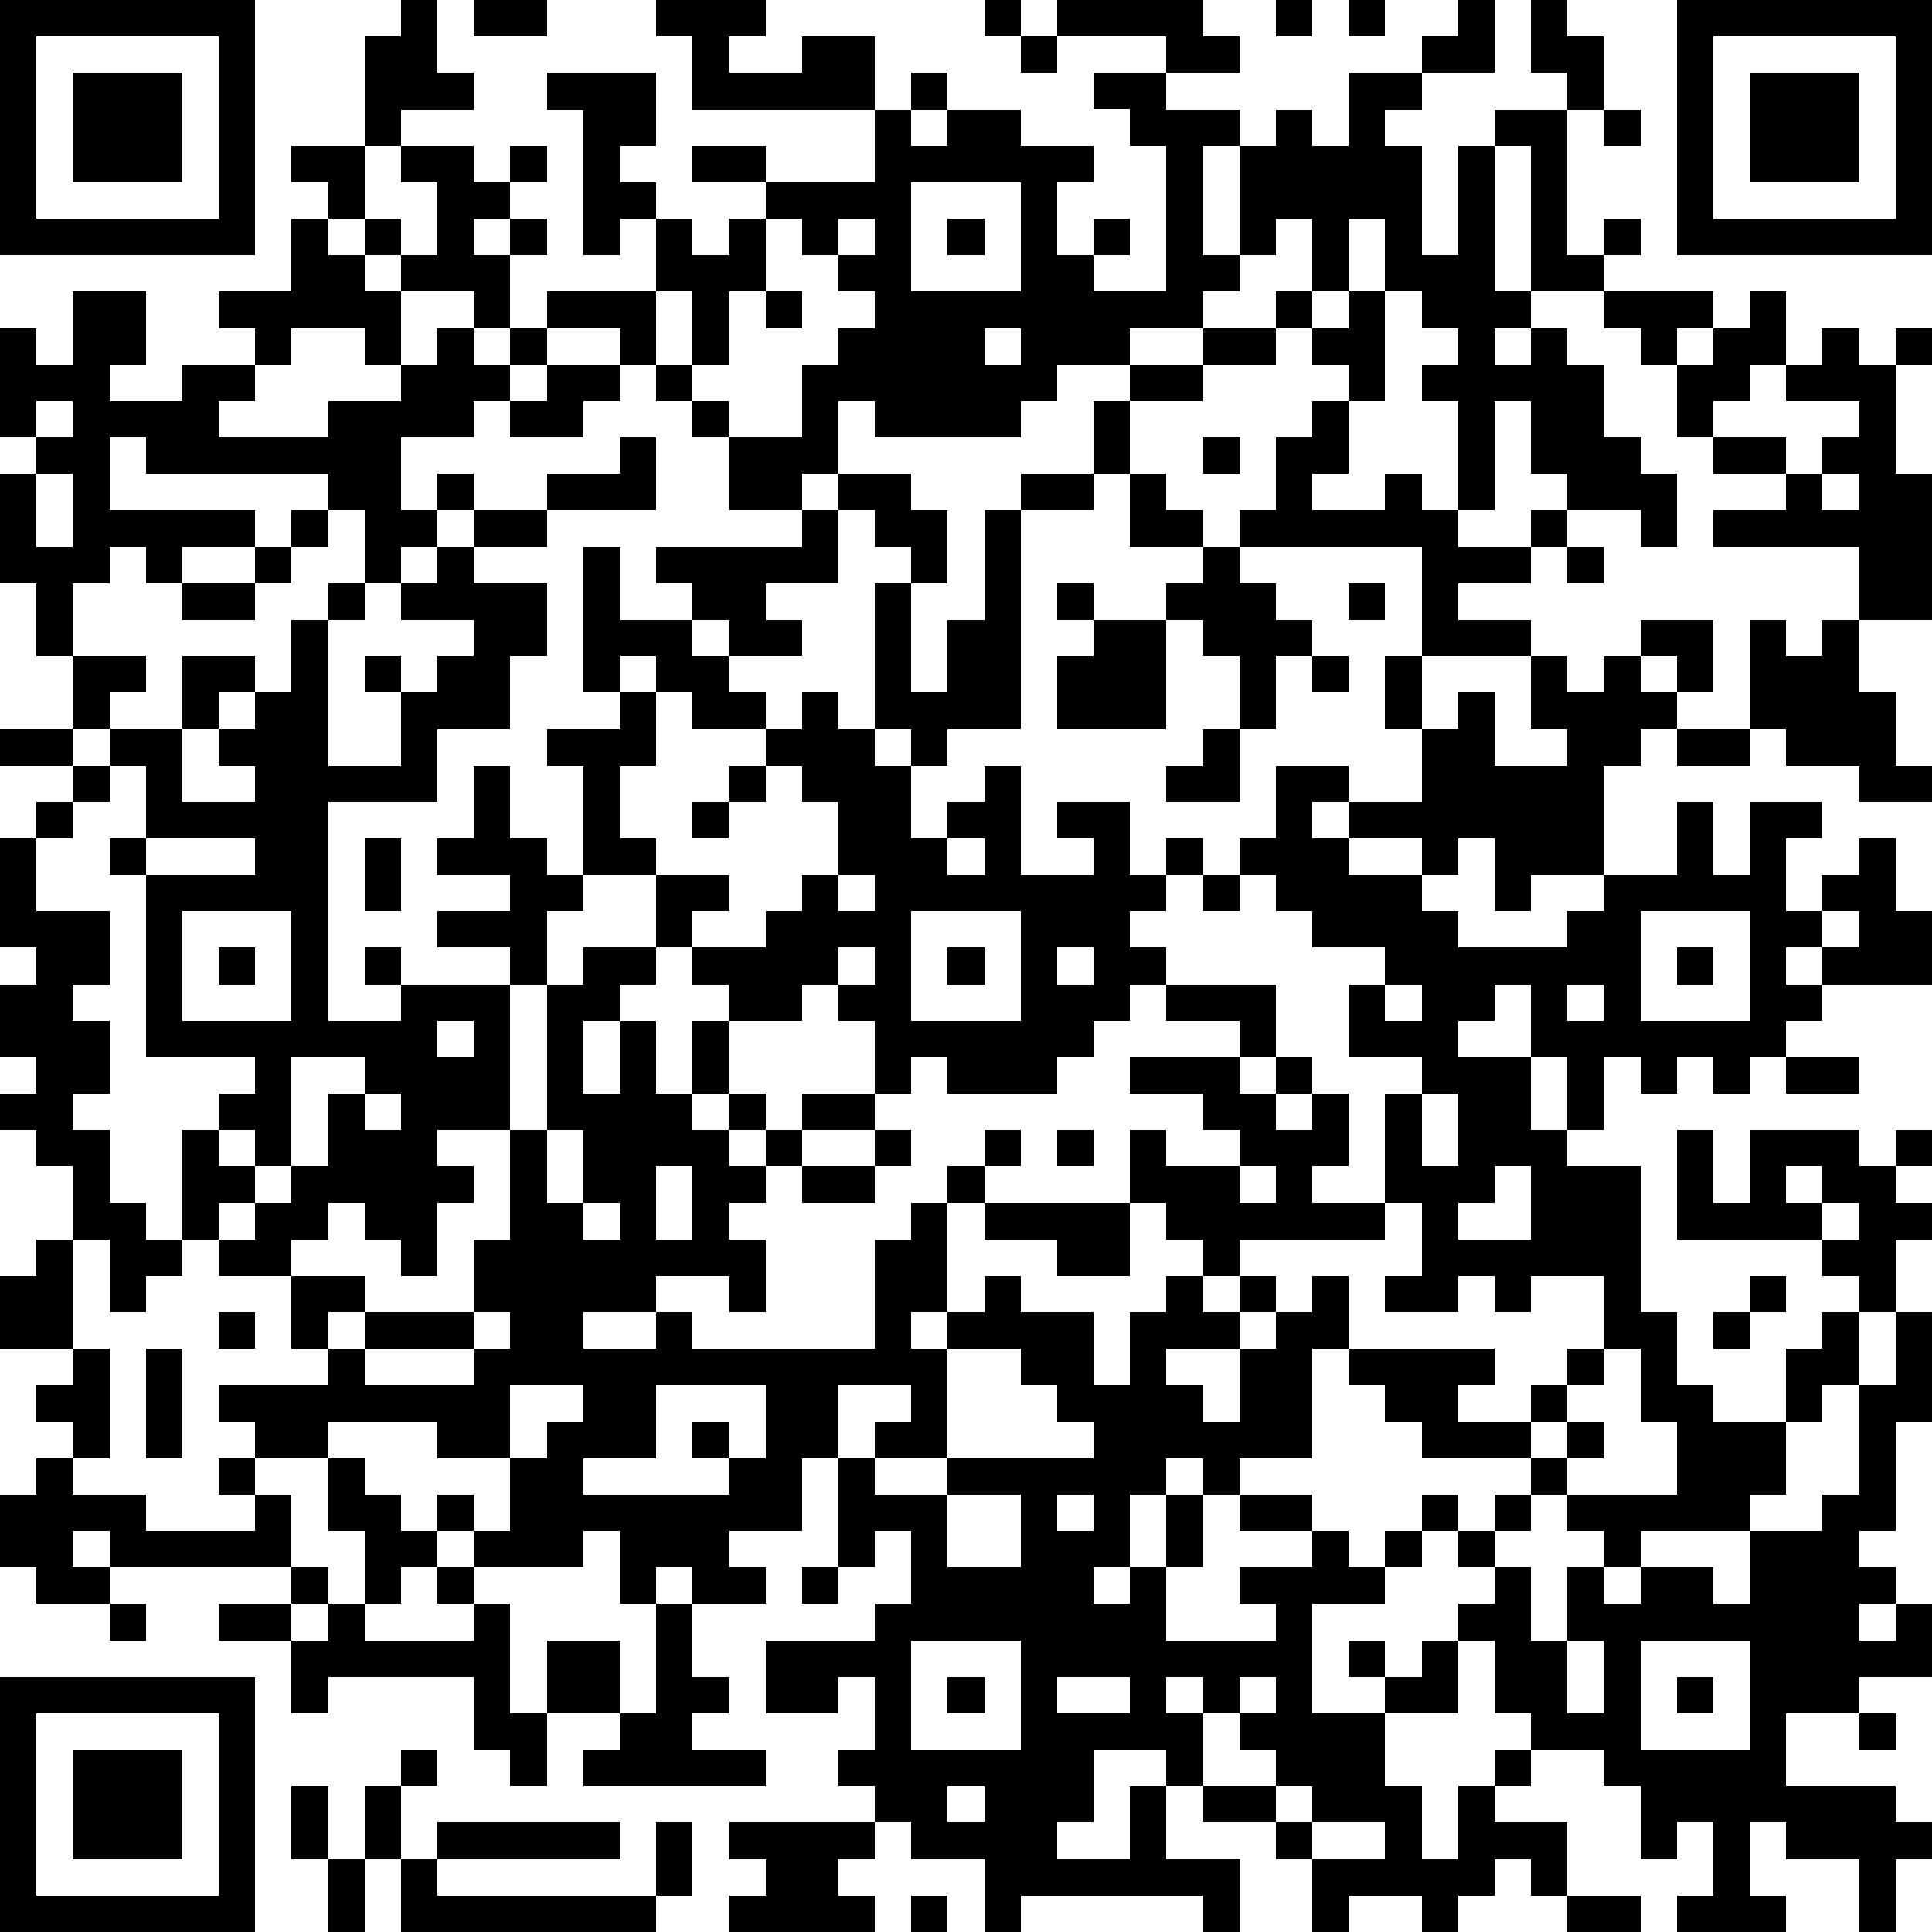
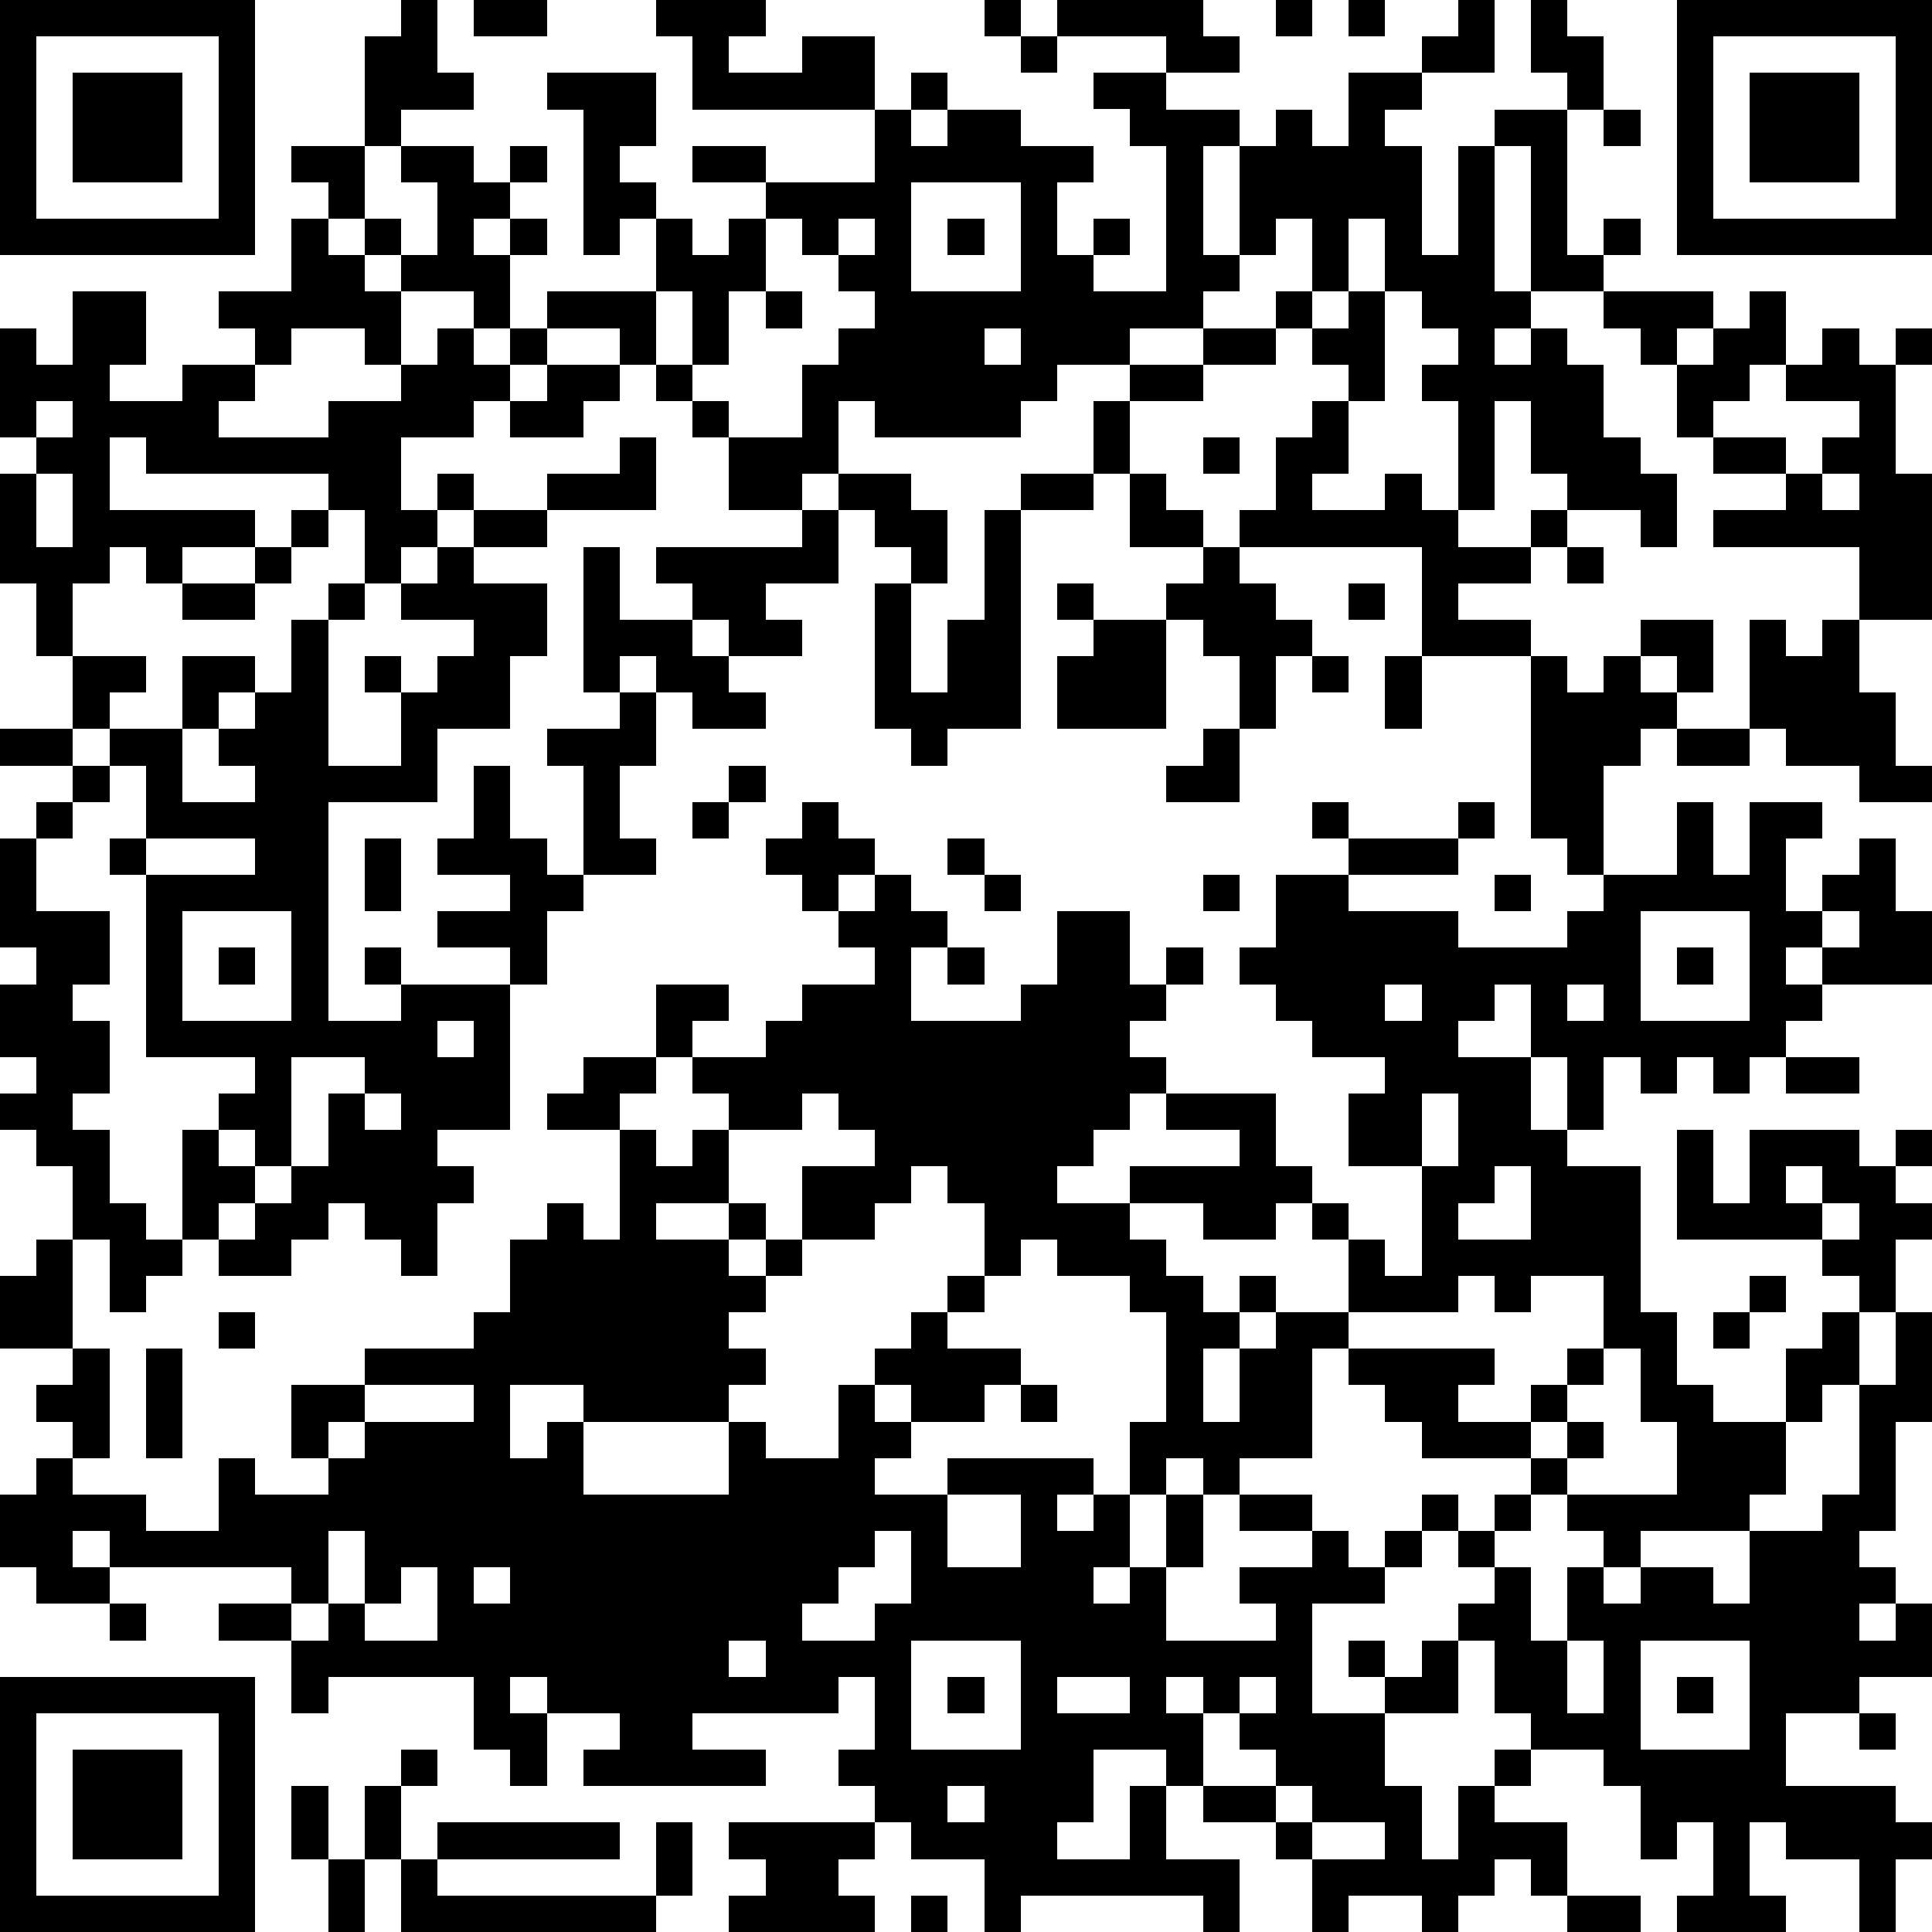
<svg xmlns="http://www.w3.org/2000/svg" version="1.1" width="212" height="212" shape-rendering="crispEdges">
-   <path d="M0 0h7v7h-7zM11 0h1v2h1v1h-2v1h-1v-3h1zM13 0h2v1h-2zM18 0h3v1h-1v1h2v-1h2v2h-5v-2h-1zM27 0h1v1h-1zM29 0h4v1h1v1h-2v-1h-3zM35 0h1v1h-1zM37 0h1v1h-1zM40 0h1v2h-2v-1h1zM42 0h1v1h1v2h-1v-1h-1zM46 0h7v7h-7zM1 1v5h5v-5zM28 1h1v1h-1zM47 1v5h5v-5zM2 2h3v3h-3zM15 2h3v2h-1v1h1v1h-1v1h-1v-4h-1zM25 2h1v1h-1zM30 2h2v1h2v1h-1v3h1v-3h1v-1h1v1h1v-2h2v1h-1v1h1v3h1v-3h1v-1h2v4h1v-1h1v1h-1v1h-2v-4h-1v4h1v1h-1v1h1v-1h1v1h1v2h1v1h1v2h-1v-1h-2v-1h-1v-2h-1v3h-1v-3h-1v-1h1v-1h-1v-1h-1v-2h-1v2h-1v-2h-1v1h-1v1h-1v1h-2v1h-2v1h-1v1h-4v-1h-1v2h-1v1h-2v-2h-1v-1h-1v-1h-1v-1h-2v-1h3v-2h1v1h1v-1h1v-1h-2v-1h2v1h3v-2h1v1h1v-1h2v1h2v1h-1v2h1v-1h1v1h-1v1h2v-4h-1v-1h-1zM48 2h3v3h-3zM44 3h1v1h-1zM8 4h2v2h-1v-1h-1zM11 4h2v1h1v-1h1v1h-1v1h-1v1h1v-1h1v1h-1v2h-1v-1h-2v-1h-1v-1h1v1h1v-2h-1zM25 5v3h3v-3zM8 6h1v1h1v1h1v2h-1v-1h-2v1h-1v-1h-1v-1h2zM21 6v2h-1v2h-1v-2h-1v2h1v1h1v1h2v-2h1v-1h1v-1h-1v-1h-1v-1zM23 6v1h1v-1zM26 6h1v1h-1zM2 8h2v2h-1v1h2v-1h2v1h-1v1h3v-1h2v-1h1v-1h1v1h1v-1h1v1h-1v1h-1v1h-2v2h1v-1h1v1h-1v1h-1v1h-1v-2h-1v-1h-5v-1h-1v2h4v1h-2v1h-1v-1h-1v1h-1v2h-1v-2h-1v-3h1v-1h-1v-3h1v1h1zM21 8h1v1h-1zM35 8h1v1h-1zM37 8h1v3h-1v-1h-1v-1h1zM44 8h3v1h-1v1h-1v-1h-1zM48 8h1v2h-1v1h-1v1h-1v-2h1v-1h1zM27 9v1h1v-1zM33 9h2v1h-2zM50 9h1v1h1v-1h1v1h-1v3h1v4h-2v-2h-4v-1h2v-1h-2v-1h2v1h1v-1h1v-1h-2v-1h1zM15 10h2v1h-1v1h-2v-1h1zM31 10h2v1h-2zM1 11v1h1v-1zM30 11h1v2h-1zM36 11h1v2h-1v1h2v-1h1v1h1v1h2v-1h1v1h-1v1h-2v1h2v1h-3v-3h-5v-1h1v-2h1zM17 12h1v2h-3v-1h2zM33 12h1v1h-1zM1 13v2h1v-2zM23 13h2v1h1v2h-1v-1h-1v-1h-1zM28 13h2v1h-2zM31 13h1v1h1v1h-2zM50 13v1h1v-1zM8 14h1v1h-1zM13 14h2v1h-2zM22 14h1v2h-2v1h1v1h-2v-1h-1v-1h-1v-1h4zM27 14h1v6h-2v1h-1v-1h-1v-4h1v3h1v-2h1zM7 15h1v1h-1zM12 15h1v1h2v2h-1v2h-2v2h-3v6h2v-1h-1v-1h1v1h3v-1h-2v-1h2v-1h-2v-1h1v-2h1v2h1v1h1v-3h-1v-1h2v-1h-1v-4h1v2h2v1h1v1h1v1h-2v-1h-1v-1h-1v1h1v2h-1v2h1v1h-2v1h-1v2h-1v4h-2v1h1v1h-1v2h-1v-1h-1v-1h-1v1h-1v1h-2v-1h-1v-3h1v-1h1v-1h-3v-5h-1v-1h1v-2h-1v-1h-1v-2h2v1h-1v1h2v-2h2v1h-1v1h-1v2h2v-1h-1v-1h1v-1h1v-2h1v-1h1v1h-1v4h2v-2h-1v-1h1v1h1v-1h1v-1h-2v-1h1zM33 15h1v1h1v1h1v1h-1v2h-1v-2h-1v-1h-1v-1h1zM43 15h1v1h-1zM5 16h2v1h-2zM29 16h1v1h-1zM37 16h1v1h-1zM30 17h2v3h-3v-2h1zM45 17h2v2h-1v-1h-1zM48 17h1v1h1v-1h1v2h1v2h1v1h-2v-1h-2v-1h-1zM36 18h1v1h-1zM38 18h1v2h-1zM42 18h1v1h1v-1h1v1h1v1h-1v1h-1v3h-2v1h-1v-2h-1v1h-1v-1h-2v-1h-1v1h1v1h2v1h1v1h3v-1h1v-1h2v-2h1v2h1v-2h2v1h-1v2h1v-1h1v-1h1v2h1v2h-3v-1h-1v1h1v1h-1v1h-1v1h-1v-1h-1v1h-1v-1h-1v2h-1v-2h-1v-2h-1v1h-1v1h2v2h1v1h2v4h1v2h1v1h2v-2h1v-1h1v-1h-1v-1h-4v-3h1v2h1v-2h3v1h1v-1h1v1h-1v1h1v1h-1v2h-1v2h-1v1h-1v2h-1v1h-3v1h-1v-1h-1v-1h-1v-1h-3v-1h-1v-1h-1v-1h-1v3h-2v1h-1v-1h-1v1h-1v2h-1v1h1v-1h1v-2h1v2h-1v2h3v-1h-1v-1h2v-1h-2v-1h2v1h1v1h1v-1h1v-1h1v1h-1v1h-1v1h-2v3h2v-1h-1v-1h1v1h1v-1h1v-1h1v-1h-1v-1h1v-1h1v1h-1v1h1v2h1v-2h1v1h1v-1h2v1h1v-2h2v-1h1v-3h1v-2h1v3h-1v3h-1v1h1v1h-1v1h1v-1h1v2h-2v1h-2v2h3v1h1v1h-1v2h-1v-2h-2v-1h-1v2h1v1h-3v-1h1v-2h-1v1h-1v-2h-1v-1h-2v-1h-1v-2h-1v2h-2v2h1v2h1v-2h1v-1h1v1h-1v1h2v2h-1v-1h-1v1h-1v1h-1v-1h-2v1h-1v-2h-1v-1h-2v-1h-1v-1h-2v2h-1v1h2v-2h1v2h2v2h-1v-1h-5v1h-1v-2h-2v-1h-1v-1h-1v-1h1v-2h-1v1h-2v-2h3v-1h1v-2h-1v1h-1v-3h-1v2h-2v1h1v1h-2v-1h-1v1h-1v-2h-1v1h-3v-1h-1v-1h1v1h1v-2h-2v-1h-3v1h-2v-1h-1v-1h3v-1h-1v-2h2v1h-1v1h1v-1h3v-2h1v-3h1v-4h1v-1h2v-2h2v1h-1v1h-1v1h-1v1h-1v2h1v-2h1v2h1v-2h1v-1h-1v-1h2v-1h1v-1h1v-2h-1v-1h-1v-1h1v-1h1v1h1v1h1v2h1v-1h1v-1h1v3h2v-1h-1v-1h2v2h1v-1h1v1h-1v1h-1v1h1v1h-1v1h-1v1h-1v1h-3v-1h-1v1h-1v-2h-1v-1h-1v1h-2v2h-1v1h1v-1h1v1h-1v1h1v-1h1v-1h2v1h-2v1h-1v1h-1v1h1v2h-1v-1h-2v1h-2v1h2v-1h1v1h5v-3h1v-1h1v-1h1v-1h1v1h-1v1h-1v3h-1v1h1v-1h1v-1h1v1h2v2h1v-2h1v-1h1v-1h-1v-1h-1v-2h1v1h2v-1h-1v-1h-2v-1h3v-1h-2v-1h3v2h-1v1h1v-1h1v1h-1v1h1v-1h1v2h-1v1h2v-3h1v-1h-2v-2h1v-1h-2v-1h-1v-1h-1v-1h1v-2h2v1h2v-2h1v-1h1v2h2v-1h-1zM0 20h2v1h-2zM33 20h1v2h-2v-1h1zM46 20h2v1h-2zM2 21h1v1h-1zM20 21h1v1h-1zM1 22h1v1h-1zM19 22h1v1h-1zM0 23h1v2h2v2h-1v1h1v2h-1v1h1v2h1v1h1v1h-1v1h-1v-2h-1v-2h-1v-1h-1v-1h1v-1h-1v-2h1v-1h-1zM4 23v1h3v-1zM10 23h1v2h-1zM26 23v1h1v-1zM23 24v1h1v-1zM33 24h1v1h-1zM5 25v3h3v-3zM25 25v3h3v-3zM45 25v3h3v-3zM50 25v1h1v-1zM6 26h1v1h-1zM23 26v1h1v-1zM26 26h1v1h-1zM29 26v1h1v-1zM46 26h1v1h-1zM38 27v1h1v-1zM43 27v1h1v-1zM12 28v1h1v-1zM8 29v3h-1v-1h-1v1h1v1h-1v1h1v-1h1v-1h1v-2h1v-1zM49 29h2v1h-2zM10 30v1h1v-1zM39 30v2h1v-2zM15 31v2h1v-2zM24 31h1v1h-1zM29 31h1v1h-1zM18 32v2h1v-2zM22 32h2v1h-2zM34 32v1h1v-1zM41 32v1h-1v1h2v-2zM49 32v1h1v-1zM16 33v1h1v-1zM27 33h4v2h-2v-1h-2zM38 33v1h-4v1h-1v1h1v-1h1v1h-1v1h-2v1h1v1h1v-2h1v-1h1v-1h1v2h4v1h-1v1h2v-1h1v-1h1v-2h-2v1h-1v-1h-1v1h-2v-1h1v-2zM50 33v1h1v-1zM1 34h1v3h-2v-2h1zM48 35h1v1h-1zM6 36h1v1h-1zM13 36v1h-3v1h3v-1h1v-1zM47 36h1v1h-1zM2 37h1v3h-1v-1h-1v-1h1zM4 37h1v3h-1zM26 37v3h-2v-1h1v-1h-2v2h1v1h2v-1h4v-1h-1v-1h-1v-1zM44 37v1h-1v1h-1v1h1v-1h1v1h-1v1h3v-2h-1v-2zM14 38v2h1v-1h1v-1zM18 38v2h-2v1h4v-1h-1v-1h1v1h1v-2zM1 40h1v1h2v1h3v-1h-1v-1h1v1h1v2h-5v-1h-1v1h1v1h-2v-1h-1v-2h1zM9 40h1v1h1v1h1v1h-1v1h-1v-2h-1zM26 41v2h2v-2zM29 41v1h1v-1zM8 43h1v1h-1zM12 43h1v1h-1zM22 43h1v1h-1zM3 44h1v1h-1zM6 44h2v1h-2zM9 44h1v1h3v-1h1v3h1v-2h2v2h-2v2h-1v-1h-1v-2h-4v1h-1v-2h1zM18 44h1v2h1v1h-1v1h2v1h-5v-1h1v-1h1zM25 45v3h3v-3zM43 45v2h1v-2zM45 45v3h3v-3zM0 46h7v7h-7zM26 46h1v1h-1zM29 46v1h2v-1zM32 46v1h1v-1zM34 46v1h-1v2h2v-1h-1v-1h1v-1zM46 46h1v1h-1zM1 47v5h5v-5zM51 47h1v1h-1zM2 48h3v3h-3zM11 48h1v1h-1zM8 49h1v2h-1zM10 49h1v2h-1zM26 49v1h1v-1zM35 49v1h1v-1zM12 50h5v1h-5zM18 50h1v2h-1zM20 50h4v1h-1v1h1v1h-4v-1h1v-1h-1zM36 50v1h2v-1zM9 51h1v2h-1zM11 51h1v1h6v1h-7zM25 52h1v1h-1zM43 52h2v1h-2z" style="fill:#000" transform="translate(0,0) scale(4)" />
+   <path d="M0 0h7v7h-7zM11 0h1v2h1v1h-2v1h-1v-3h1zM13 0h2v1h-2zM18 0h3v1h-1v1h2v-1h2v2h-5v-2h-1zM27 0h1v1h-1zM29 0h4v1h1v1h-2v-1h-3zM35 0h1v1h-1zM37 0h1v1h-1zM40 0h1v2h-2v-1h1zM42 0h1v1h1v2h-1v-1h-1zM46 0h7v7h-7zM1 1v5h5v-5zM28 1h1v1h-1zM47 1v5h5v-5zM2 2h3v3h-3zM15 2h3v2h-1v1h1v1h-1v1h-1v-4h-1zM25 2h1v1h-1zM30 2h2v1h2v1h-1v3h1v-3h1v-1h1v1h1v-2h2v1h-1v1h1v3h1v-3h1v-1h2v4h1v-1h1v1h-1v1h-2v-4h-1v4h1v1h-1v1h1v-1h1v1h1v2h1v1h1v2h-1v-1h-2v-1h-1v-2h-1v3h-1v-3h-1v-1h1v-1h-1v-1h-1v-2h-1v2h-1v-2h-1v1h-1v1h-1v1h-2v1h-2v1h-1v1h-4v-1h-1v2h-1v1h-2v-2h-1v-1h-1v-1h-1v-1h-2v-1h3v-2h1v1h1v-1h1v-1h-2v-1h2v1h3v-2h1v1h1v-1h2v1h2v1h-1v2h1v-1h1v1h-1v1h2v-4h-1v-1h-1zM48 2h3v3h-3zM44 3h1v1h-1zM8 4h2v2h-1v-1h-1zM11 4h2v1h1v-1h1v1h-1v1h-1v1h1v-1h1v1h-1v2h-1v-1h-2v-1h-1v-1h1v1h1v-2h-1zM25 5v3h3v-3zM8 6h1v1h1v1h1v2h-1v-1h-2v1h-1v-1h-1v-1h2zM21 6v2h-1v2h-1v-2h-1v2h1v1h1v1h2v-2h1v-1h1v-1h-1v-1h-1v-1zM23 6v1h1v-1zM26 6h1v1h-1zM2 8h2v2h-1v1h2v-1h2v1h-1v1h3v-1h2v-1h1v-1h1v1h1v-1h1v1h-1v1h-1v1h-2v2h1v-1h1v1h-1v1h-1v1h-1v-2h-1v-1h-5v-1h-1v2h4v1h-2v1h-1v-1h-1v1h-1v2h-1v-2h-1v-3h1v-1h-1v-3h1v1h1zM21 8h1v1h-1zM35 8h1v1h-1zM37 8h1v3h-1v-1h-1v-1h1zM44 8h3v1h-1v1h-1v-1h-1zM48 8h1v2h-1v1h-1v1h-1v-2h1v-1h1zM27 9v1h1v-1zM33 9h2v1h-2zM50 9h1v1h1v-1h1v1h-1v3h1v4h-2v-2h-4v-1h2v-1h-2v-1h2v1h1v-1h1v-1h-2v-1h1zM15 10h2v1h-1v1h-2v-1h1zM31 10h2v1h-2zM1 11v1h1v-1zM30 11h1v2h-1zM36 11h1v2h-1v1h2v-1h1v1h1v1h2v-1h1v1h-1v1h-2v1h2v1h-3v-3h-5v-1h1v-2h1zM17 12h1v2h-3v-1h2zM33 12h1v1h-1zM1 13v2h1v-2zM23 13h2v1h1v2h-1v-1h-1v-1h-1zM28 13h2v1h-2zM31 13h1v1h1v1h-2zM50 13v1h1v-1zM8 14h1v1h-1zM13 14h2v1h-2zM22 14h1v2h-2v1h1v1h-2v-1h-1v-1h-1v-1h4zM27 14h1v6h-2v1h-1v-1h-1v-4h1v3h1v-2h1zM7 15h1v1h-1zM12 15h1v1h2v2h-1v2h-2v2h-3v6h2v-1h-1v-1h1v1h3v-1h-2v-1h2v-1h-2v-1h1v-2h1v2h1v1h1v-3h-1v-1h2v-1h-1v-4h1v2h2v1h1v1h1v1h-2v-1h-1v-1h-1v1h1v2h-1v2h1v1h-2v1h-1v2h-1v4h-2v1h1v1h-1v2h-1v-1h-1v-1h-1v1h-1v1h-2v-1h-1v-3h1v-1h1v-1h-3v-5h-1v-1h1v-2h-1v-1h-1v-2h2v1h-1v1h2v-2h2v1h-1v1h-1v2h2v-1h-1v-1h1v-1h1v-2h1v-1h1v1h-1v4h2v-2h-1v-1h1v1h1v-1h1v-1h-2v-1h1zM33 15h1v1h1v1h1v1h-1v2h-1v-2h-1v-1h-1v-1h1zM43 15h1v1h-1zM5 16h2v1h-2zM29 16h1v1h-1zM37 16h1v1h-1zM30 17h2v3h-3v-2h1zM45 17h2v2h-1v-1h-1zM48 17h1v1h1v-1h1v2h1v2h1v1h-2v-1h-2v-1h-1zM36 18h1v1h-1zM38 18h1v2h-1zM42 18h1v1h1v-1h1v1h1v1h-1v1h-1v3h-2v1h-1v-2h-1v1h-1v-1h-2v-1h-1v1h1v1h2v1h1v1h3v-1h1v-1h2v-2h1v2h1v-2h2v1h-1v2h1v-1h1v-1h1v2h1v2h-3v-1h-1v1h1v1h-1v1h-1v1h-1v-1h-1v1h-1v-1h-1v2h-1v-2h-1v-2h-1v1h-1v1h2v2h1v1h2v4h1v2h1v1h2v-2h1v-1h1v-1h-1v-1h-4v-3h1v2h1v-2h3v1h1v-1h1v1h-1v1h1v1h-1v2h-1v2h-1v1h-1v2h-1v1h-3v1h-1v-1h-1v-1h-1v-1h-3v-1h-1v-1h-1v-1h-1v3h-2v1h-1v-1h-1v1h-1v2h-1v1h1v-1h1v-2h1v2h-1v2h3v-1h-1v-1h2v-1h-2v-1h2v1h1v1h1v-1h1v-1h1v1h-1v1h-1v1h-2v3h2v-1h-1v-1h1v1h1v-1h1v-1h1v-1h-1v-1h1v-1h1v1h-1v1h1v2h1v-2h1v1h1v-1h2v1h1v-2h2v-1h1v-3h1v-2h1v3h-1v3h-1v1h1v1h-1v1h1v-1h1v2h-2v1h-2v2h3v1h1v1h-1v2h-1v-2h-2v-1h-1v2h1v1h-3v-1h1v-2h-1v1h-1v-2h-1v-1h-2v-1h-1v-2h-1v2h-2v2h1v2h1v-2h1v-1h1v1h-1v1h2v2h-1v-1h-1v1h-1v1h-1v-1h-2v1h-1v-2h-1v-1h-2v-1h-1v-1h-2v2h-1v1h2v-2h1v2h2v2h-1v-1h-5v1h-1v-2h-2v-1h-1v-1h-1v-1h1v-2h-1v1h-2v-2h3v-1h1v-2h-1v1h-1h-1v2h-2v1h1v1h-2v-1h-1v1h-1v-2h-1v1h-3v-1h-1v-1h1v1h1v-2h-2v-1h-3v1h-2v-1h-1v-1h3v-1h-1v-2h2v1h-1v1h1v-1h3v-2h1v-3h1v-4h1v-1h2v-2h2v1h-1v1h-1v1h-1v1h-1v2h1v-2h1v2h1v-2h1v-1h-1v-1h2v-1h1v-1h1v-2h-1v-1h-1v-1h1v-1h1v1h1v1h1v2h1v-1h1v-1h1v3h2v-1h-1v-1h2v2h1v-1h1v1h-1v1h-1v1h1v1h-1v1h-1v1h-1v1h-3v-1h-1v1h-1v-2h-1v-1h-1v1h-2v2h-1v1h1v-1h1v1h-1v1h1v-1h1v-1h2v1h-2v1h-1v1h-1v1h1v2h-1v-1h-2v1h-2v1h2v-1h1v1h5v-3h1v-1h1v-1h1v-1h1v1h-1v1h-1v3h-1v1h1v-1h1v-1h1v1h2v2h1v-2h1v-1h1v-1h-1v-1h-1v-2h1v1h2v-1h-1v-1h-2v-1h3v-1h-2v-1h3v2h-1v1h1v-1h1v1h-1v1h1v-1h1v2h-1v1h2v-3h1v-1h-2v-2h1v-1h-2v-1h-1v-1h-1v-1h1v-2h2v1h2v-2h1v-1h1v2h2v-1h-1zM0 20h2v1h-2zM33 20h1v2h-2v-1h1zM46 20h2v1h-2zM2 21h1v1h-1zM20 21h1v1h-1zM1 22h1v1h-1zM19 22h1v1h-1zM0 23h1v2h2v2h-1v1h1v2h-1v1h1v2h1v1h1v1h-1v1h-1v-2h-1v-2h-1v-1h-1v-1h1v-1h-1v-2h1v-1h-1zM4 23v1h3v-1zM10 23h1v2h-1zM26 23v1h1v-1zM23 24v1h1v-1zM33 24h1v1h-1zM5 25v3h3v-3zM25 25v3h3v-3zM45 25v3h3v-3zM50 25v1h1v-1zM6 26h1v1h-1zM23 26v1h1v-1zM26 26h1v1h-1zM29 26v1h1v-1zM46 26h1v1h-1zM38 27v1h1v-1zM43 27v1h1v-1zM12 28v1h1v-1zM8 29v3h-1v-1h-1v1h1v1h-1v1h1v-1h1v-1h1v-2h1v-1zM49 29h2v1h-2zM10 30v1h1v-1zM39 30v2h1v-2zM15 31v2h1v-2zM24 31h1v1h-1zM29 31h1v1h-1zM18 32v2h1v-2zM22 32h2v1h-2zM34 32v1h1v-1zM41 32v1h-1v1h2v-2zM49 32v1h1v-1zM16 33v1h1v-1zM27 33h4v2h-2v-1h-2zM38 33v1h-4v1h-1v1h1v-1h1v1h-1v1h-2v1h1v1h1v-2h1v-1h1v-1h1v2h4v1h-1v1h2v-1h1v-1h1v-2h-2v1h-1v-1h-1v1h-2v-1h1v-2zM50 33v1h1v-1zM1 34h1v3h-2v-2h1zM48 35h1v1h-1zM6 36h1v1h-1zM13 36v1h-3v1h3v-1h1v-1zM47 36h1v1h-1zM2 37h1v3h-1v-1h-1v-1h1zM4 37h1v3h-1zM26 37v3h-2v-1h1v-1h-2v2h1v1h2v-1h4v-1h-1v-1h-1v-1zM44 37v1h-1v1h-1v1h1v-1h1v1h-1v1h3v-2h-1v-2zM14 38v2h1v-1h1v-1zM18 38v2h-2v1h4v-1h-1v-1h1v1h1v-2zM1 40h1v1h2v1h3v-1h-1v-1h1v1h1v2h-5v-1h-1v1h1v1h-2v-1h-1v-2h1zM9 40h1v1h1v1h1v1h-1v1h-1v-2h-1zM26 41v2h2v-2zM29 41v1h1v-1zM8 43h1v1h-1zM12 43h1v1h-1zM22 43h1v1h-1zM3 44h1v1h-1zM6 44h2v1h-2zM9 44h1v1h3v-1h1v3h1v-2h2v2h-2v2h-1v-1h-1v-2h-4v1h-1v-2h1zM18 44h1v2h1v1h-1v1h2v1h-5v-1h1v-1h1zM25 45v3h3v-3zM43 45v2h1v-2zM45 45v3h3v-3zM0 46h7v7h-7zM26 46h1v1h-1zM29 46v1h2v-1zM32 46v1h1v-1zM34 46v1h-1v2h2v-1h-1v-1h1v-1zM46 46h1v1h-1zM1 47v5h5v-5zM51 47h1v1h-1zM2 48h3v3h-3zM11 48h1v1h-1zM8 49h1v2h-1zM10 49h1v2h-1zM26 49v1h1v-1zM35 49v1h1v-1zM12 50h5v1h-5zM18 50h1v2h-1zM20 50h4v1h-1v1h1v1h-4v-1h1v-1h-1zM36 50v1h2v-1zM9 51h1v2h-1zM11 51h1v1h6v1h-7zM25 52h1v1h-1zM43 52h2v1h-2z" style="fill:#000" transform="translate(0,0) scale(4)" />
</svg>